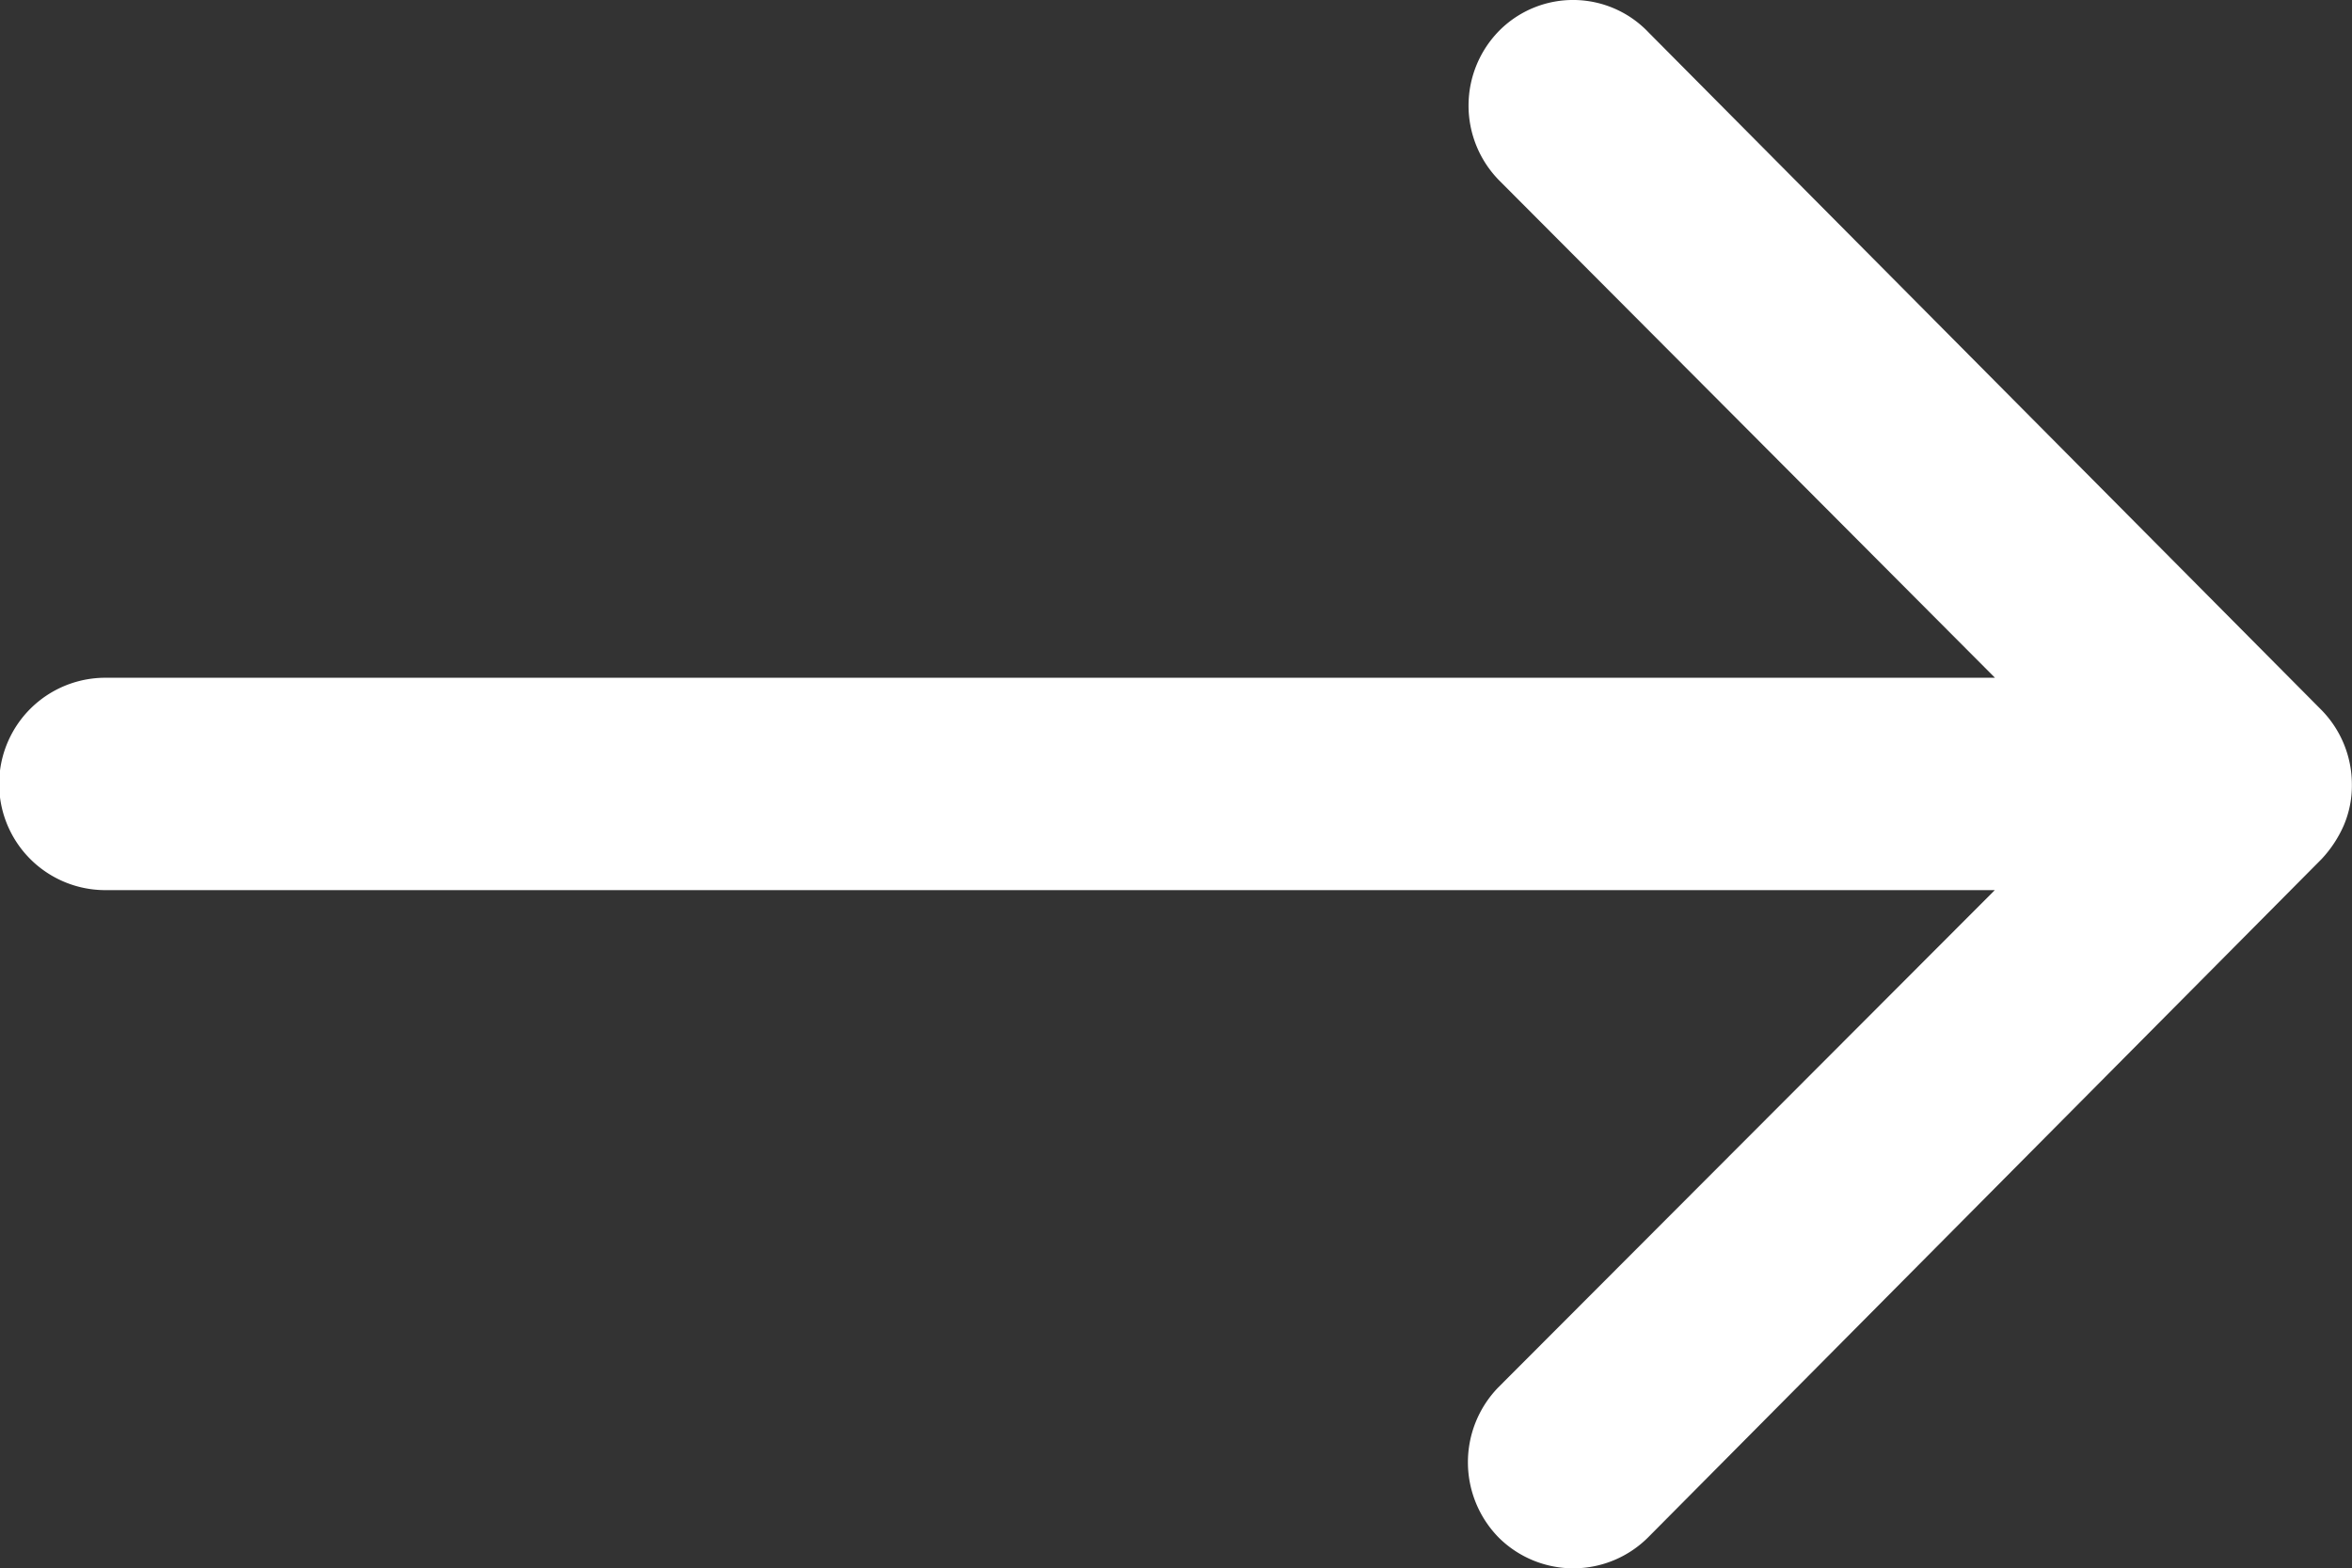
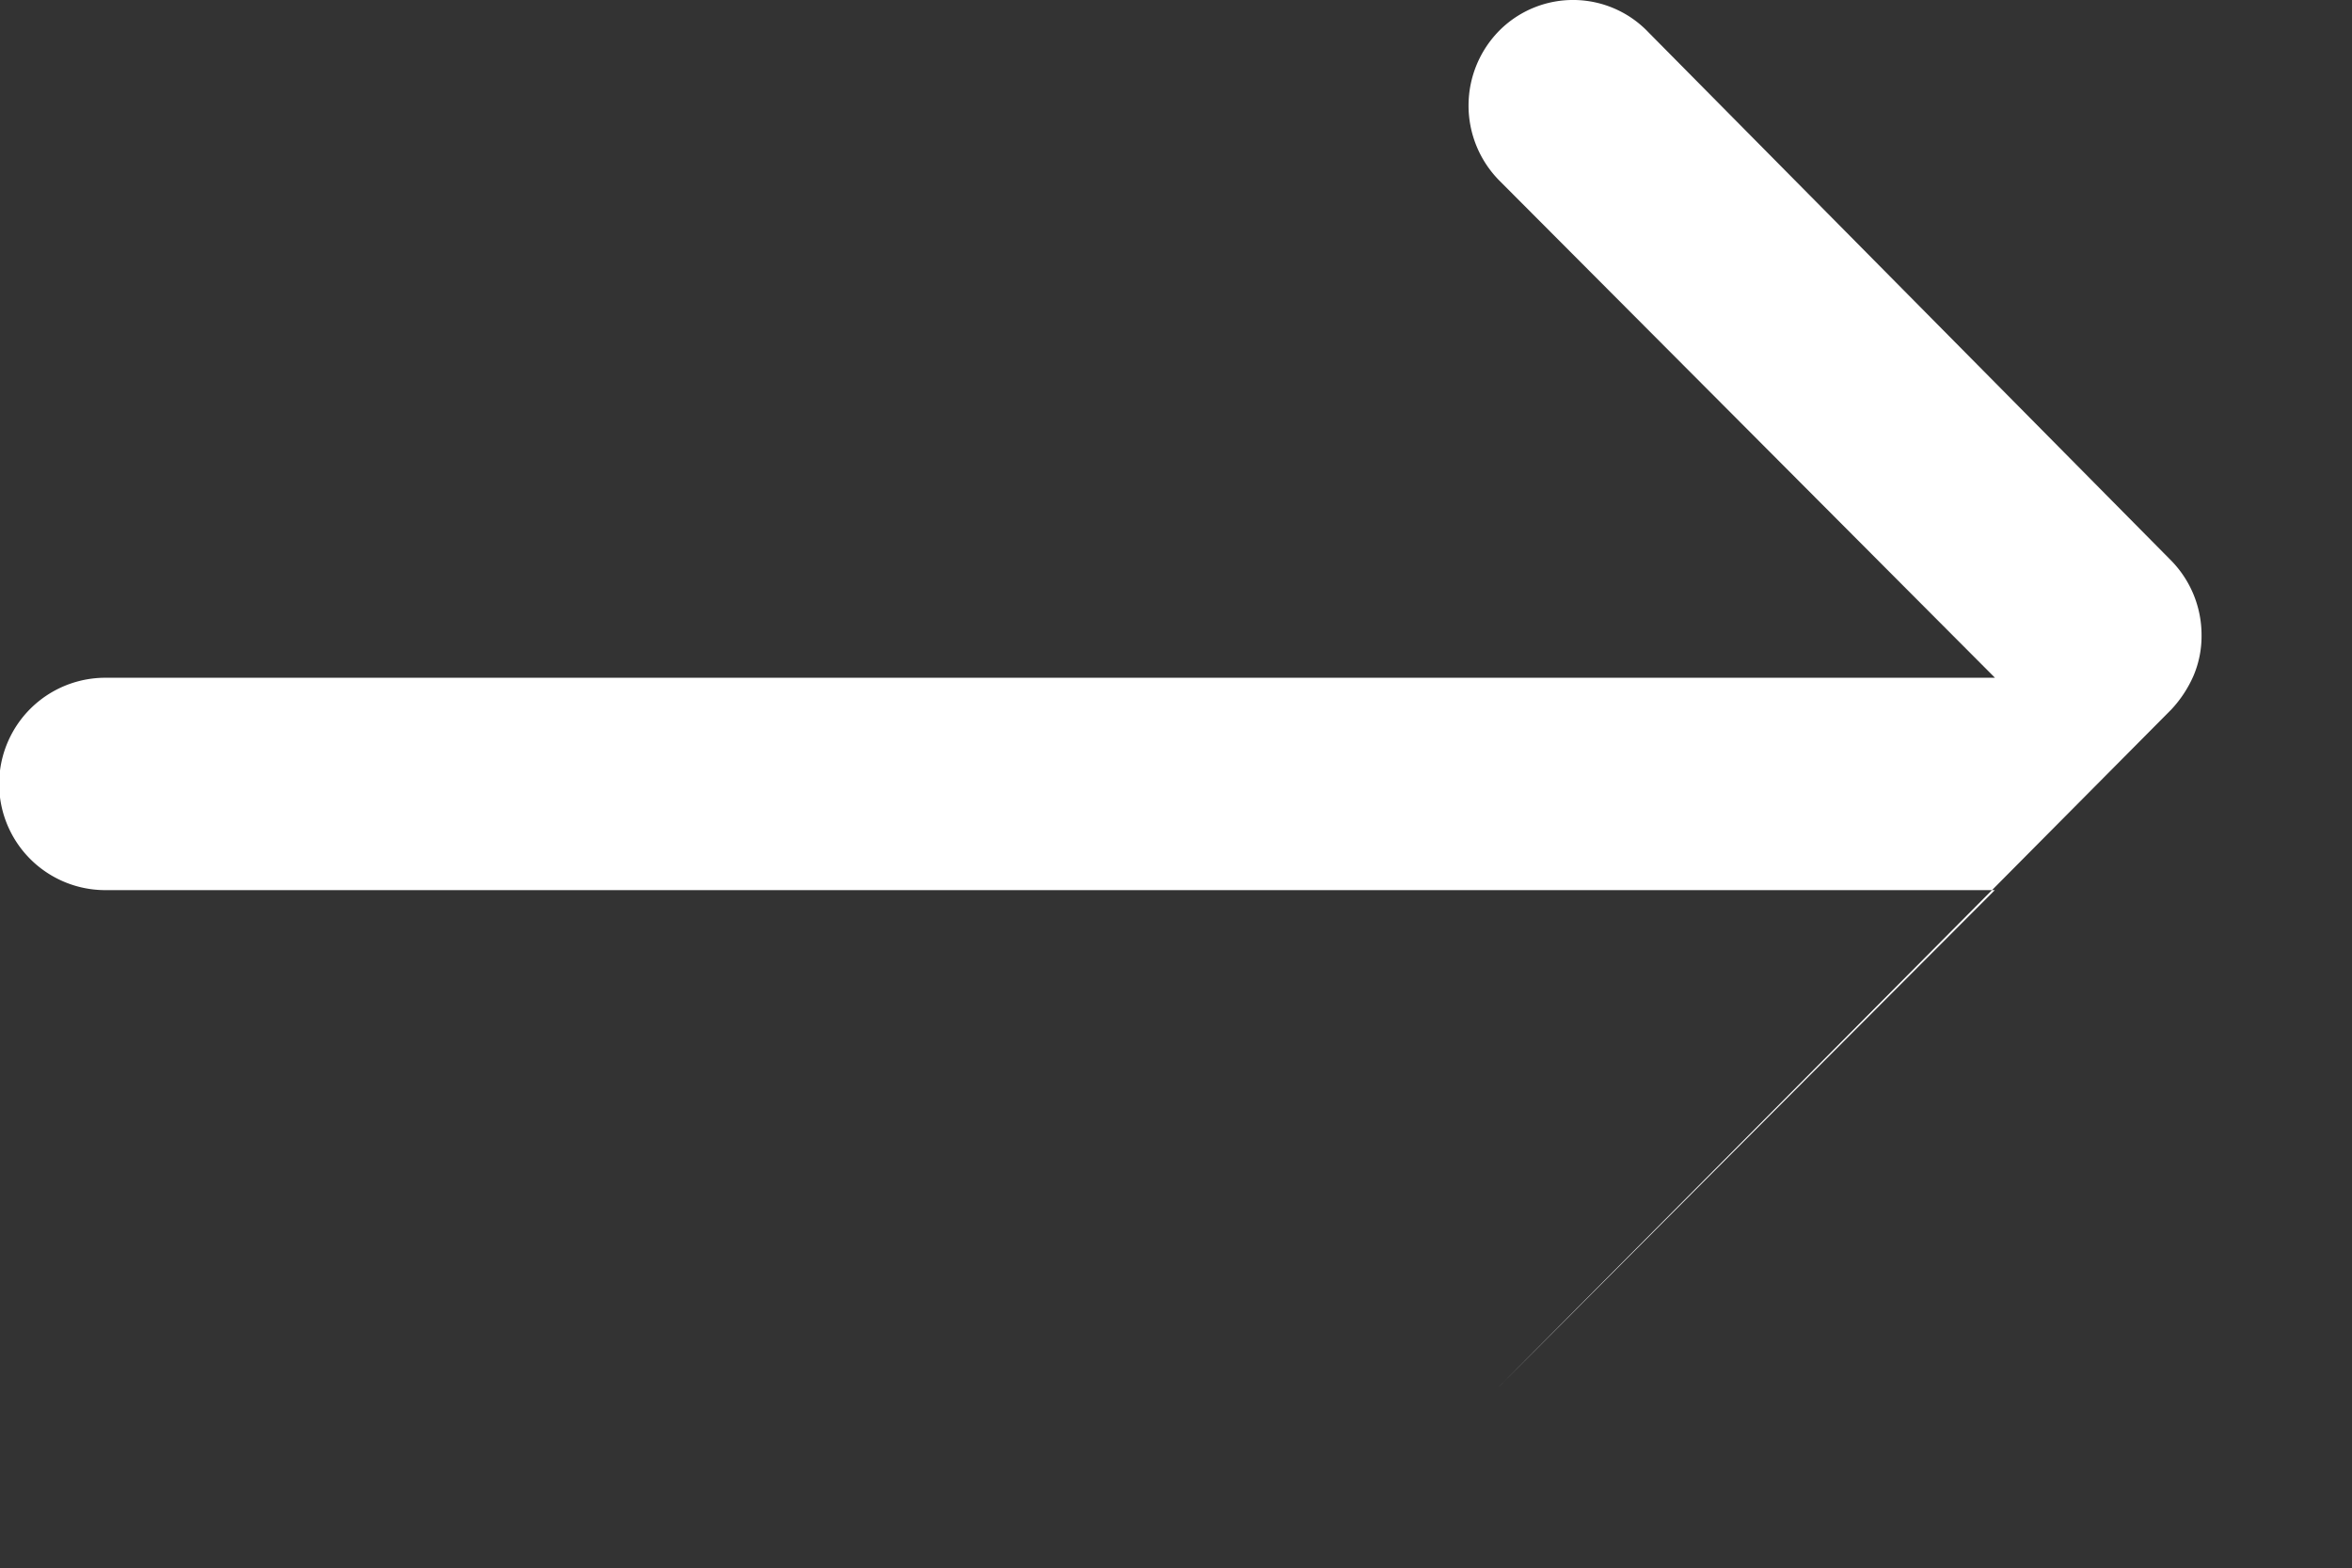
<svg xmlns="http://www.w3.org/2000/svg" width="60" height="40.017" viewBox="0 0 60 40.017">
  <rect x="0" y="0" width="60" height="40.017" fill="#333333" stroke="none" />
-   <path id="Icon_ionic-ios-arrow-round-back" data-name="Icon ionic-ios-arrow-round-back" d="M46.145,12.018a2.723,2.723,0,0,0-.021,3.835l12.65,12.692H10.57a2.709,2.709,0,0,0,0,5.419h48.2L46.1,46.655a2.743,2.743,0,0,0,.021,3.835,2.7,2.7,0,0,0,3.814-.021l17.173-17.3h0a3.042,3.042,0,0,0,.563-.854,2.586,2.586,0,0,0,.208-1.042,2.716,2.716,0,0,0-.771-1.9L49.938,12.08A2.655,2.655,0,0,0,46.145,12.018Z" transform="translate(-7.882 -11.252)" fill="#fff" />
+   <path id="Icon_ionic-ios-arrow-round-back" data-name="Icon ionic-ios-arrow-round-back" d="M46.145,12.018a2.723,2.723,0,0,0-.021,3.835l12.65,12.692H10.57a2.709,2.709,0,0,0,0,5.419h48.2L46.1,46.655l17.173-17.3h0a3.042,3.042,0,0,0,.563-.854,2.586,2.586,0,0,0,.208-1.042,2.716,2.716,0,0,0-.771-1.9L49.938,12.08A2.655,2.655,0,0,0,46.145,12.018Z" transform="translate(-7.882 -11.252)" fill="#fff" />
</svg>